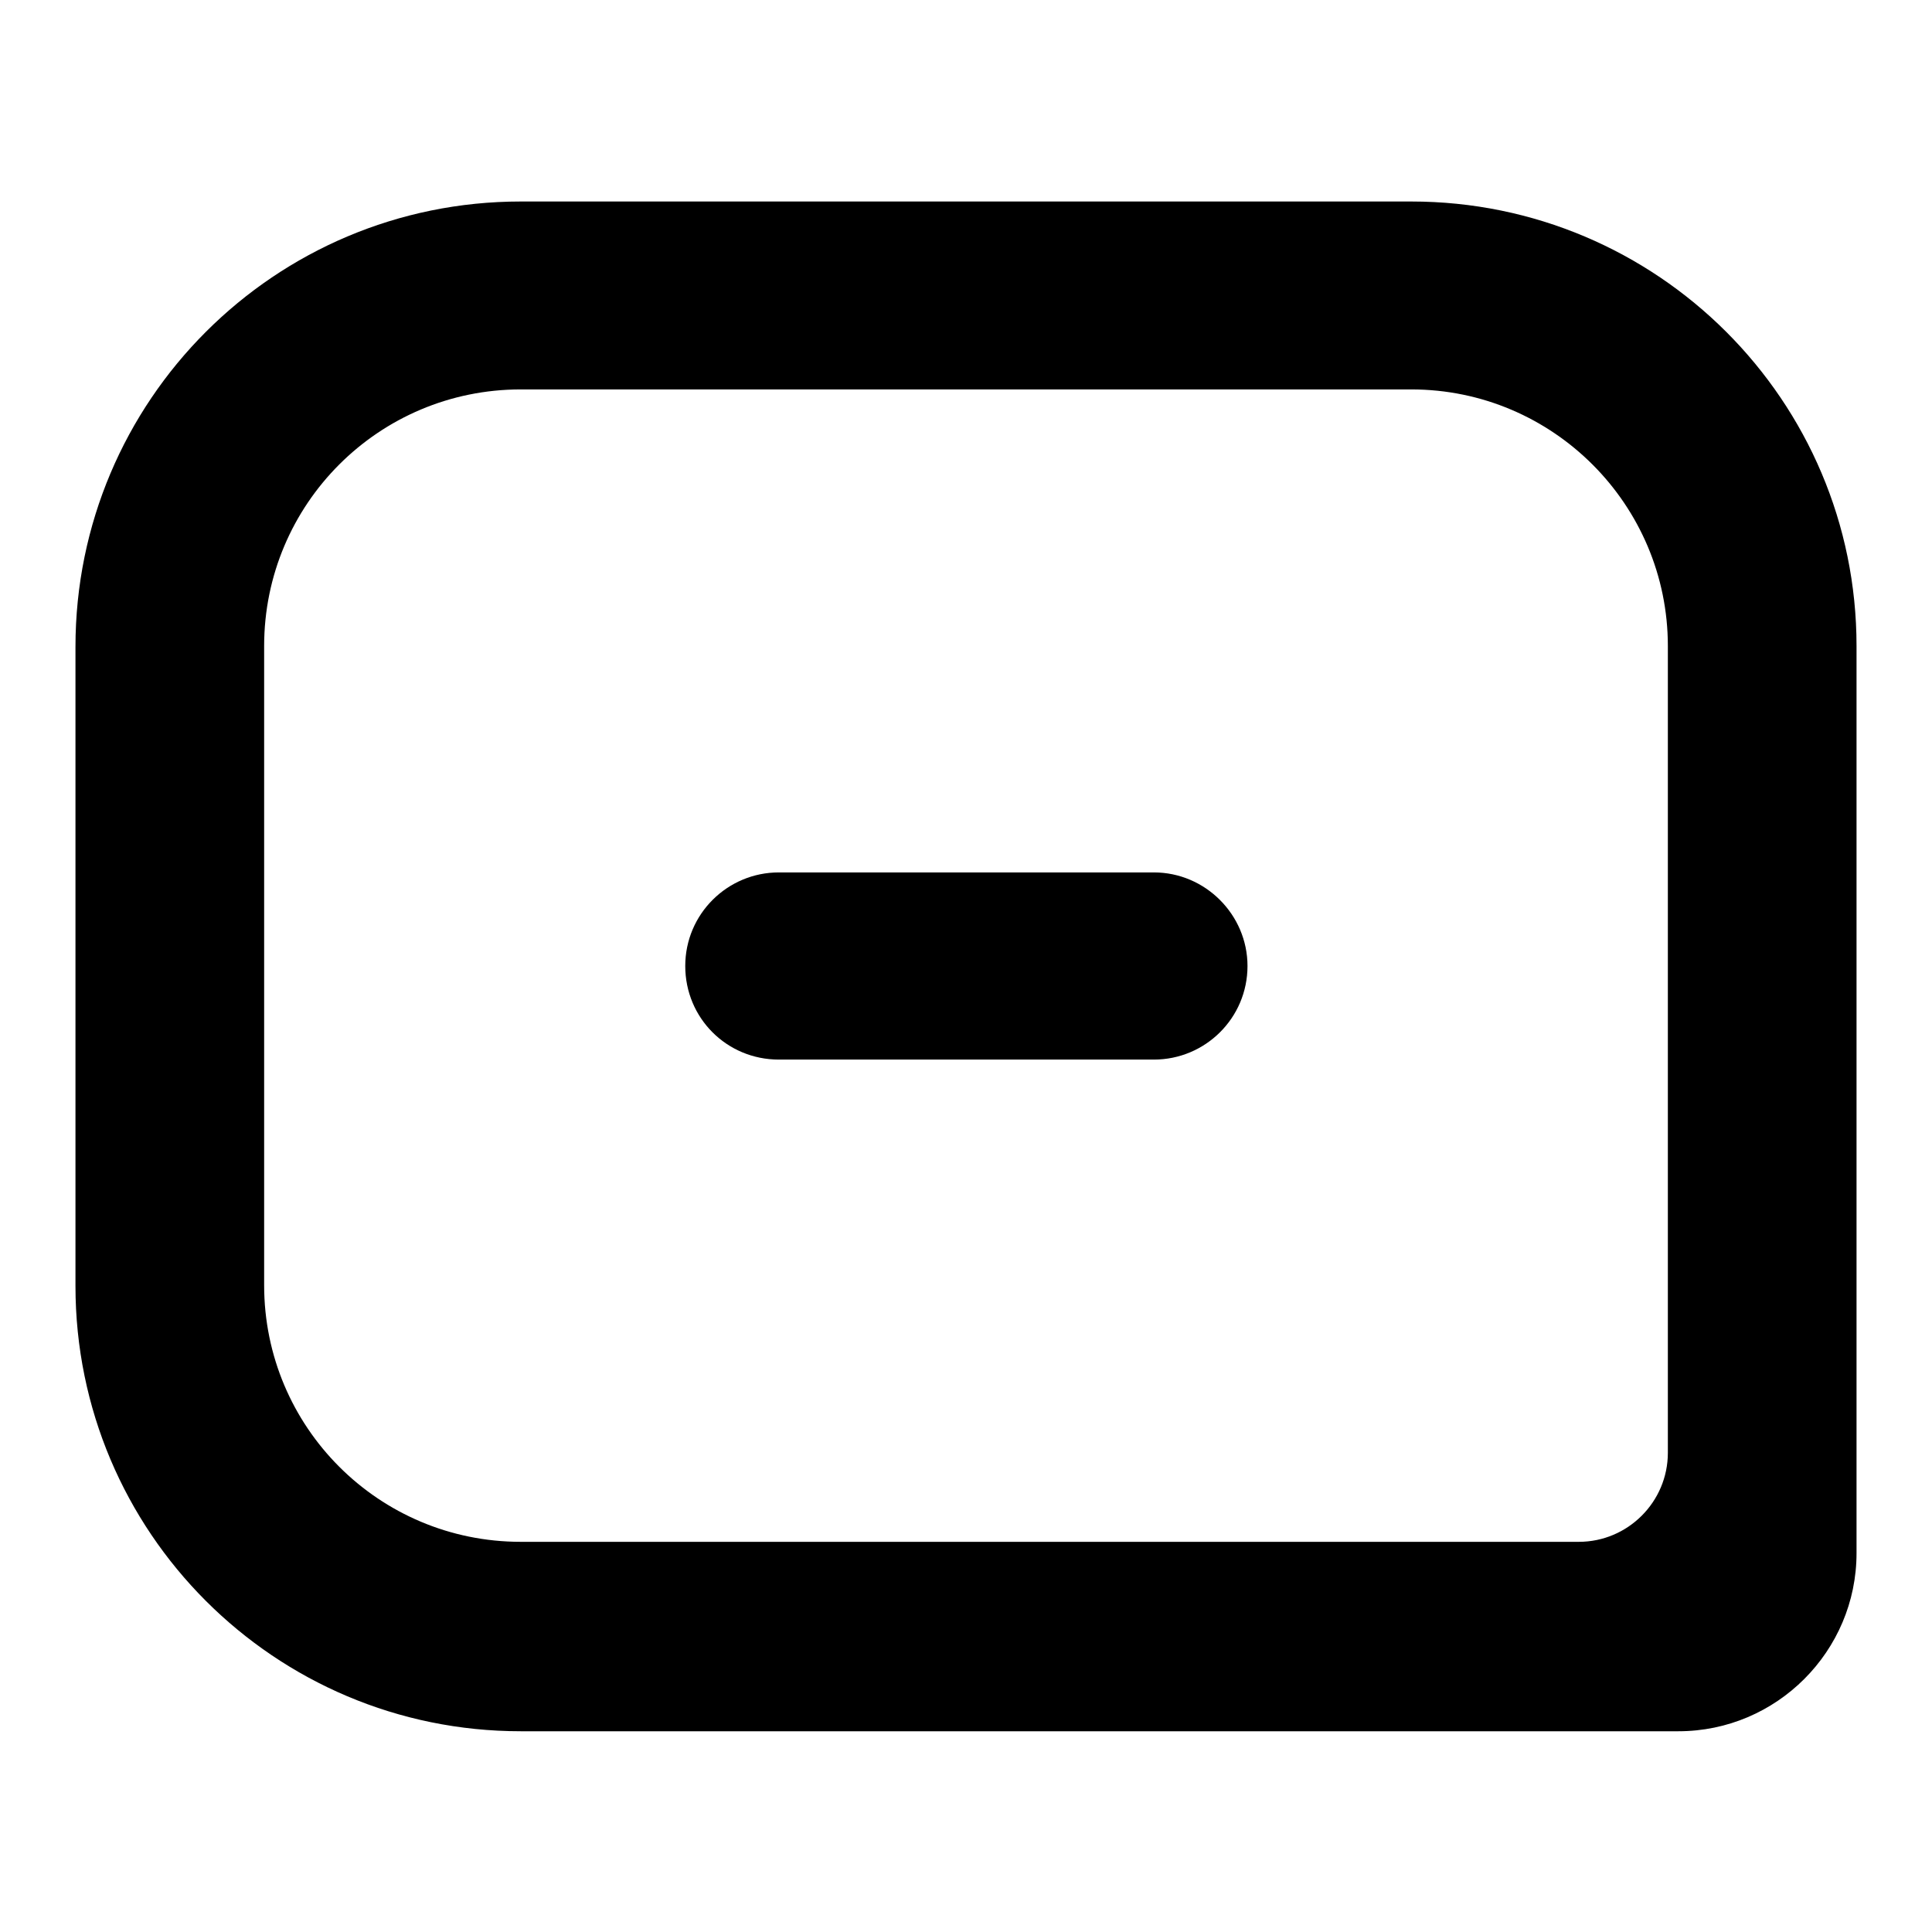
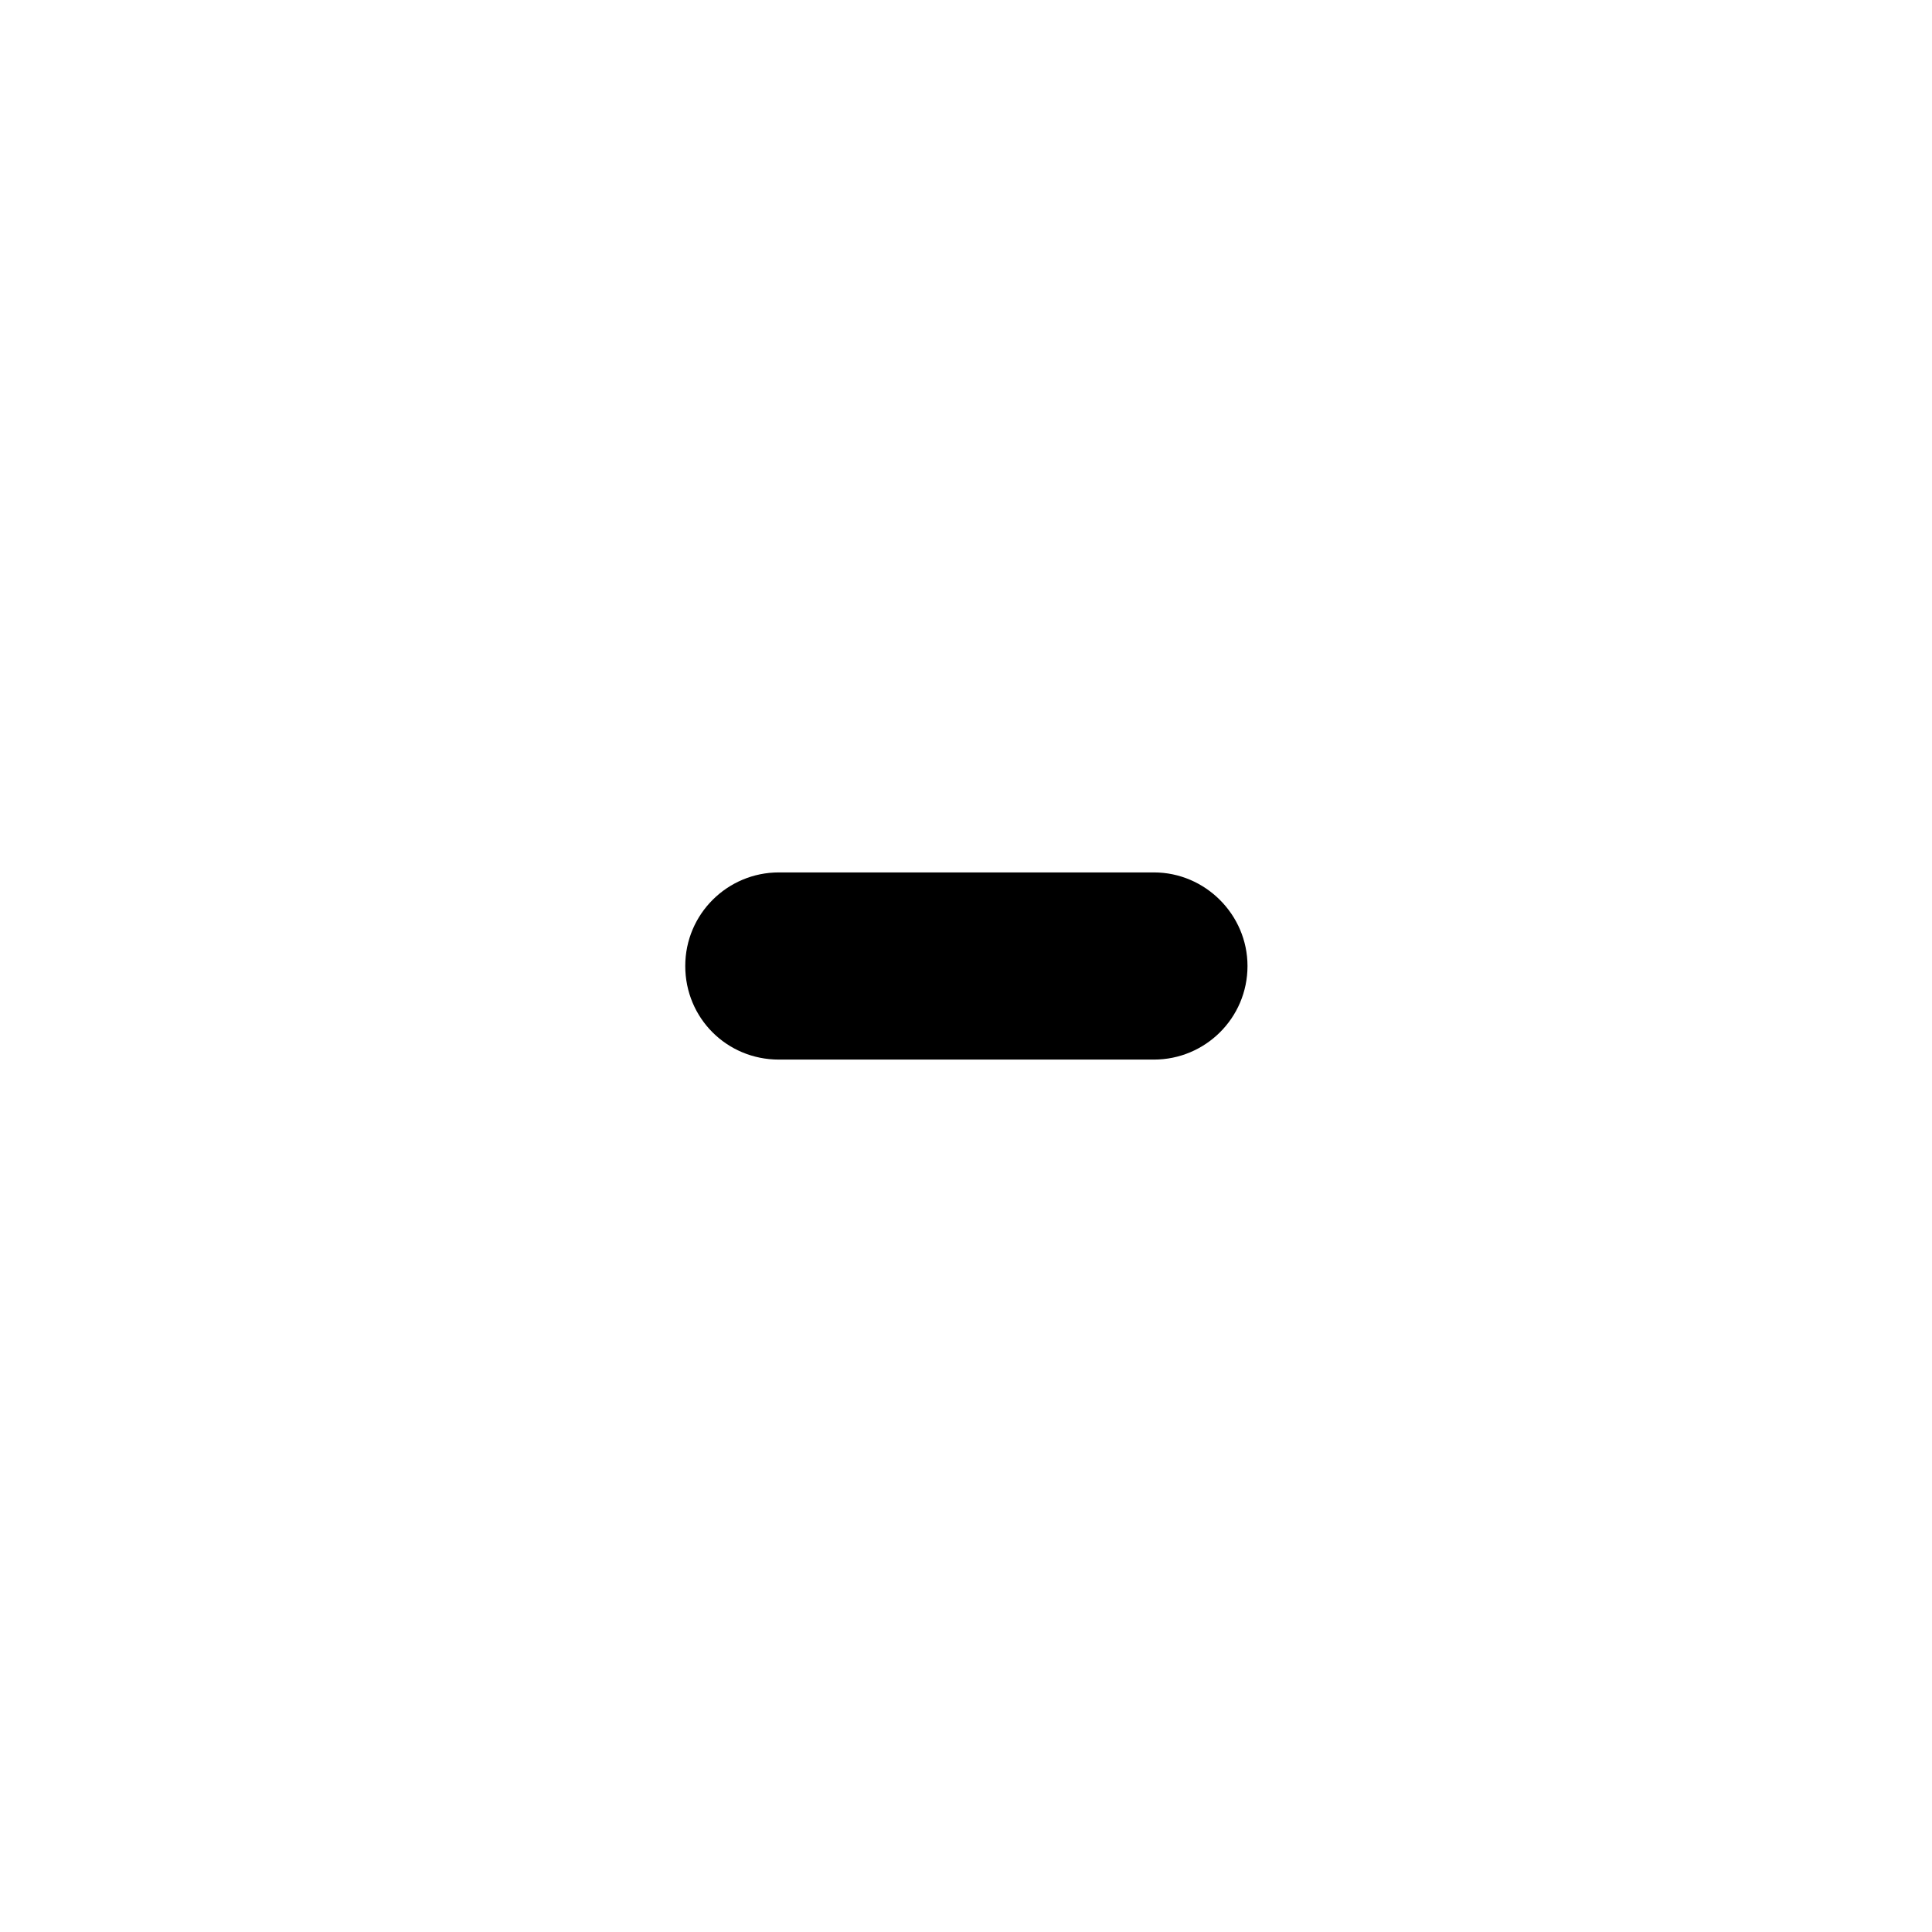
<svg xmlns="http://www.w3.org/2000/svg" version="1.1" x="0px" y="0px" viewBox="0 0 256 256" enable-background="new 0 0 256 256" xml:space="preserve">
  <g>
-     <path fill="#000000" d="M187,51.6c18.8,0,34,15.3,34,34v106.9c0,6.5-5.3,11.8-11.8,11.8H69c-18.8,0-34-15.2-34-34V85.6 c0-18.8,15.2-34,34-34H187 M187,26.7H69c-32.6,0-59,26.4-59,59v84.7c0,32.6,26.4,59,59,59h153.4c13,0,23.6-10.6,23.6-23.6V85.6 C246,53.1,219.6,26.7,187,26.7z" />
    <path fill="#000000" d="M152.9,115.6h-49.7c-6.8,0-12.4,5.5-12.4,12.4c0,6.9,5.5,12.4,12.4,12.4h49.7c6.8,0,12.4-5.5,12.4-12.4 C165.3,121.2,159.7,115.6,152.9,115.6L152.9,115.6z" />
  </g>
</svg>